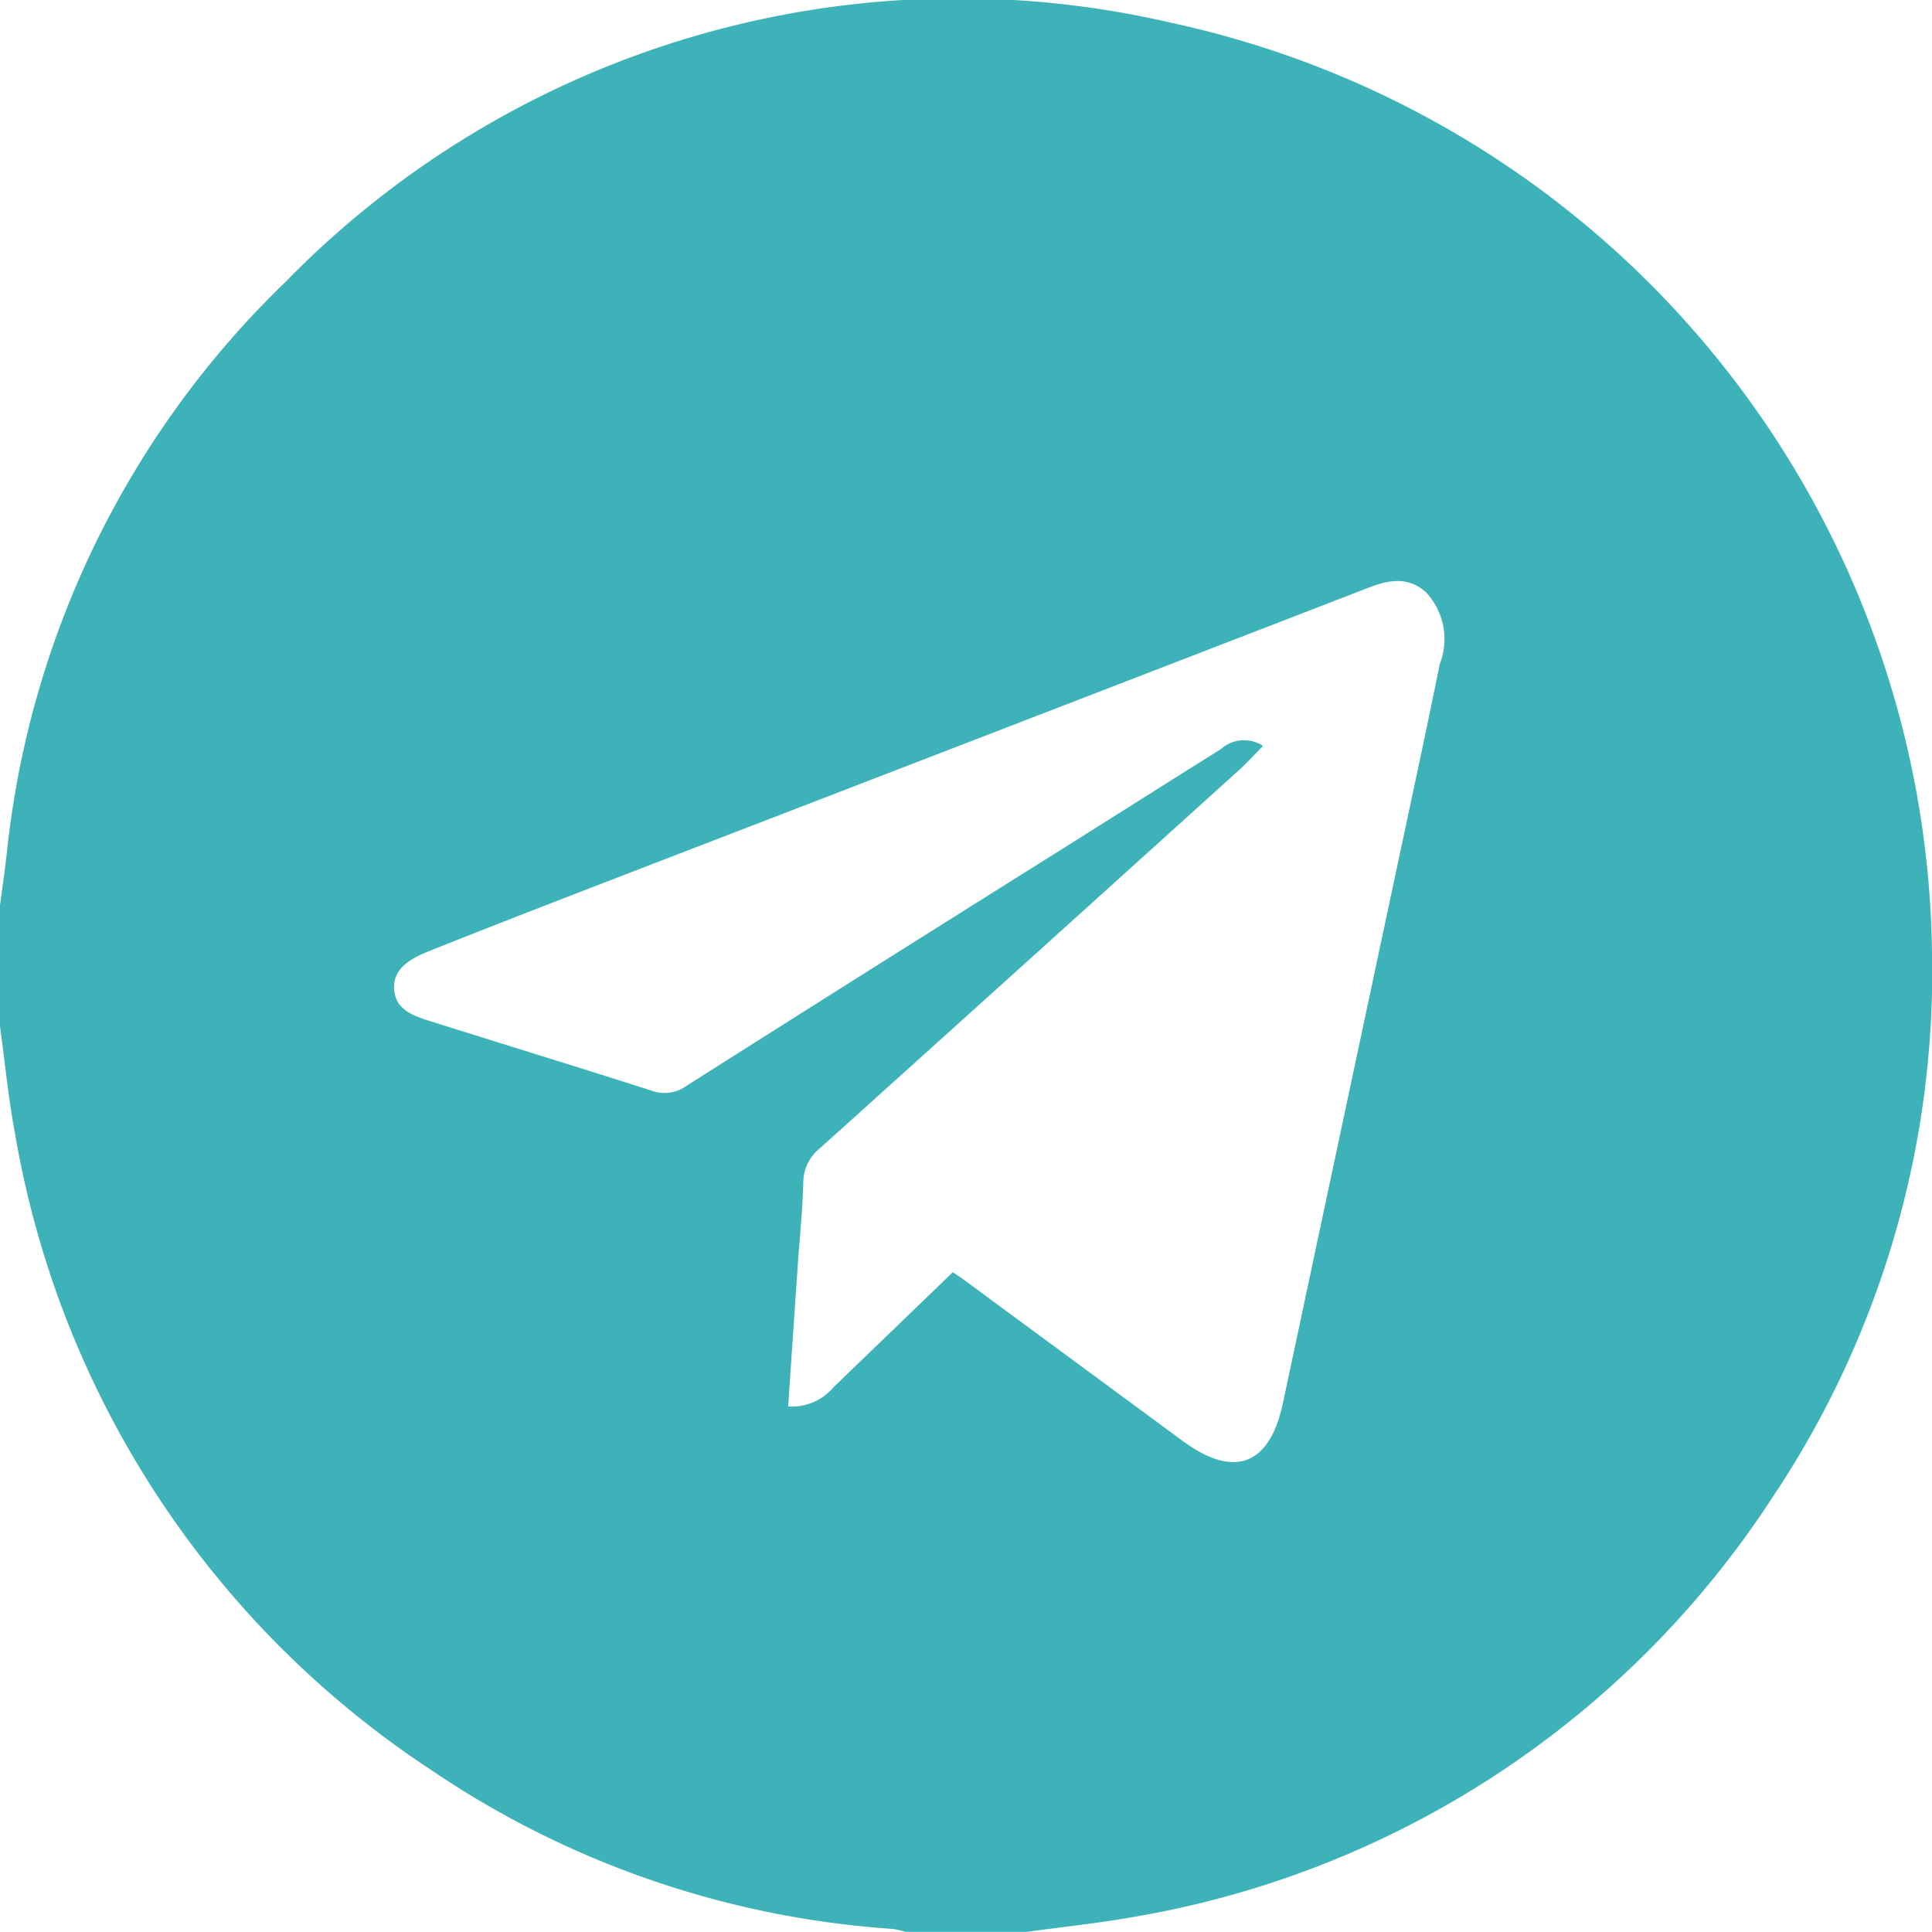
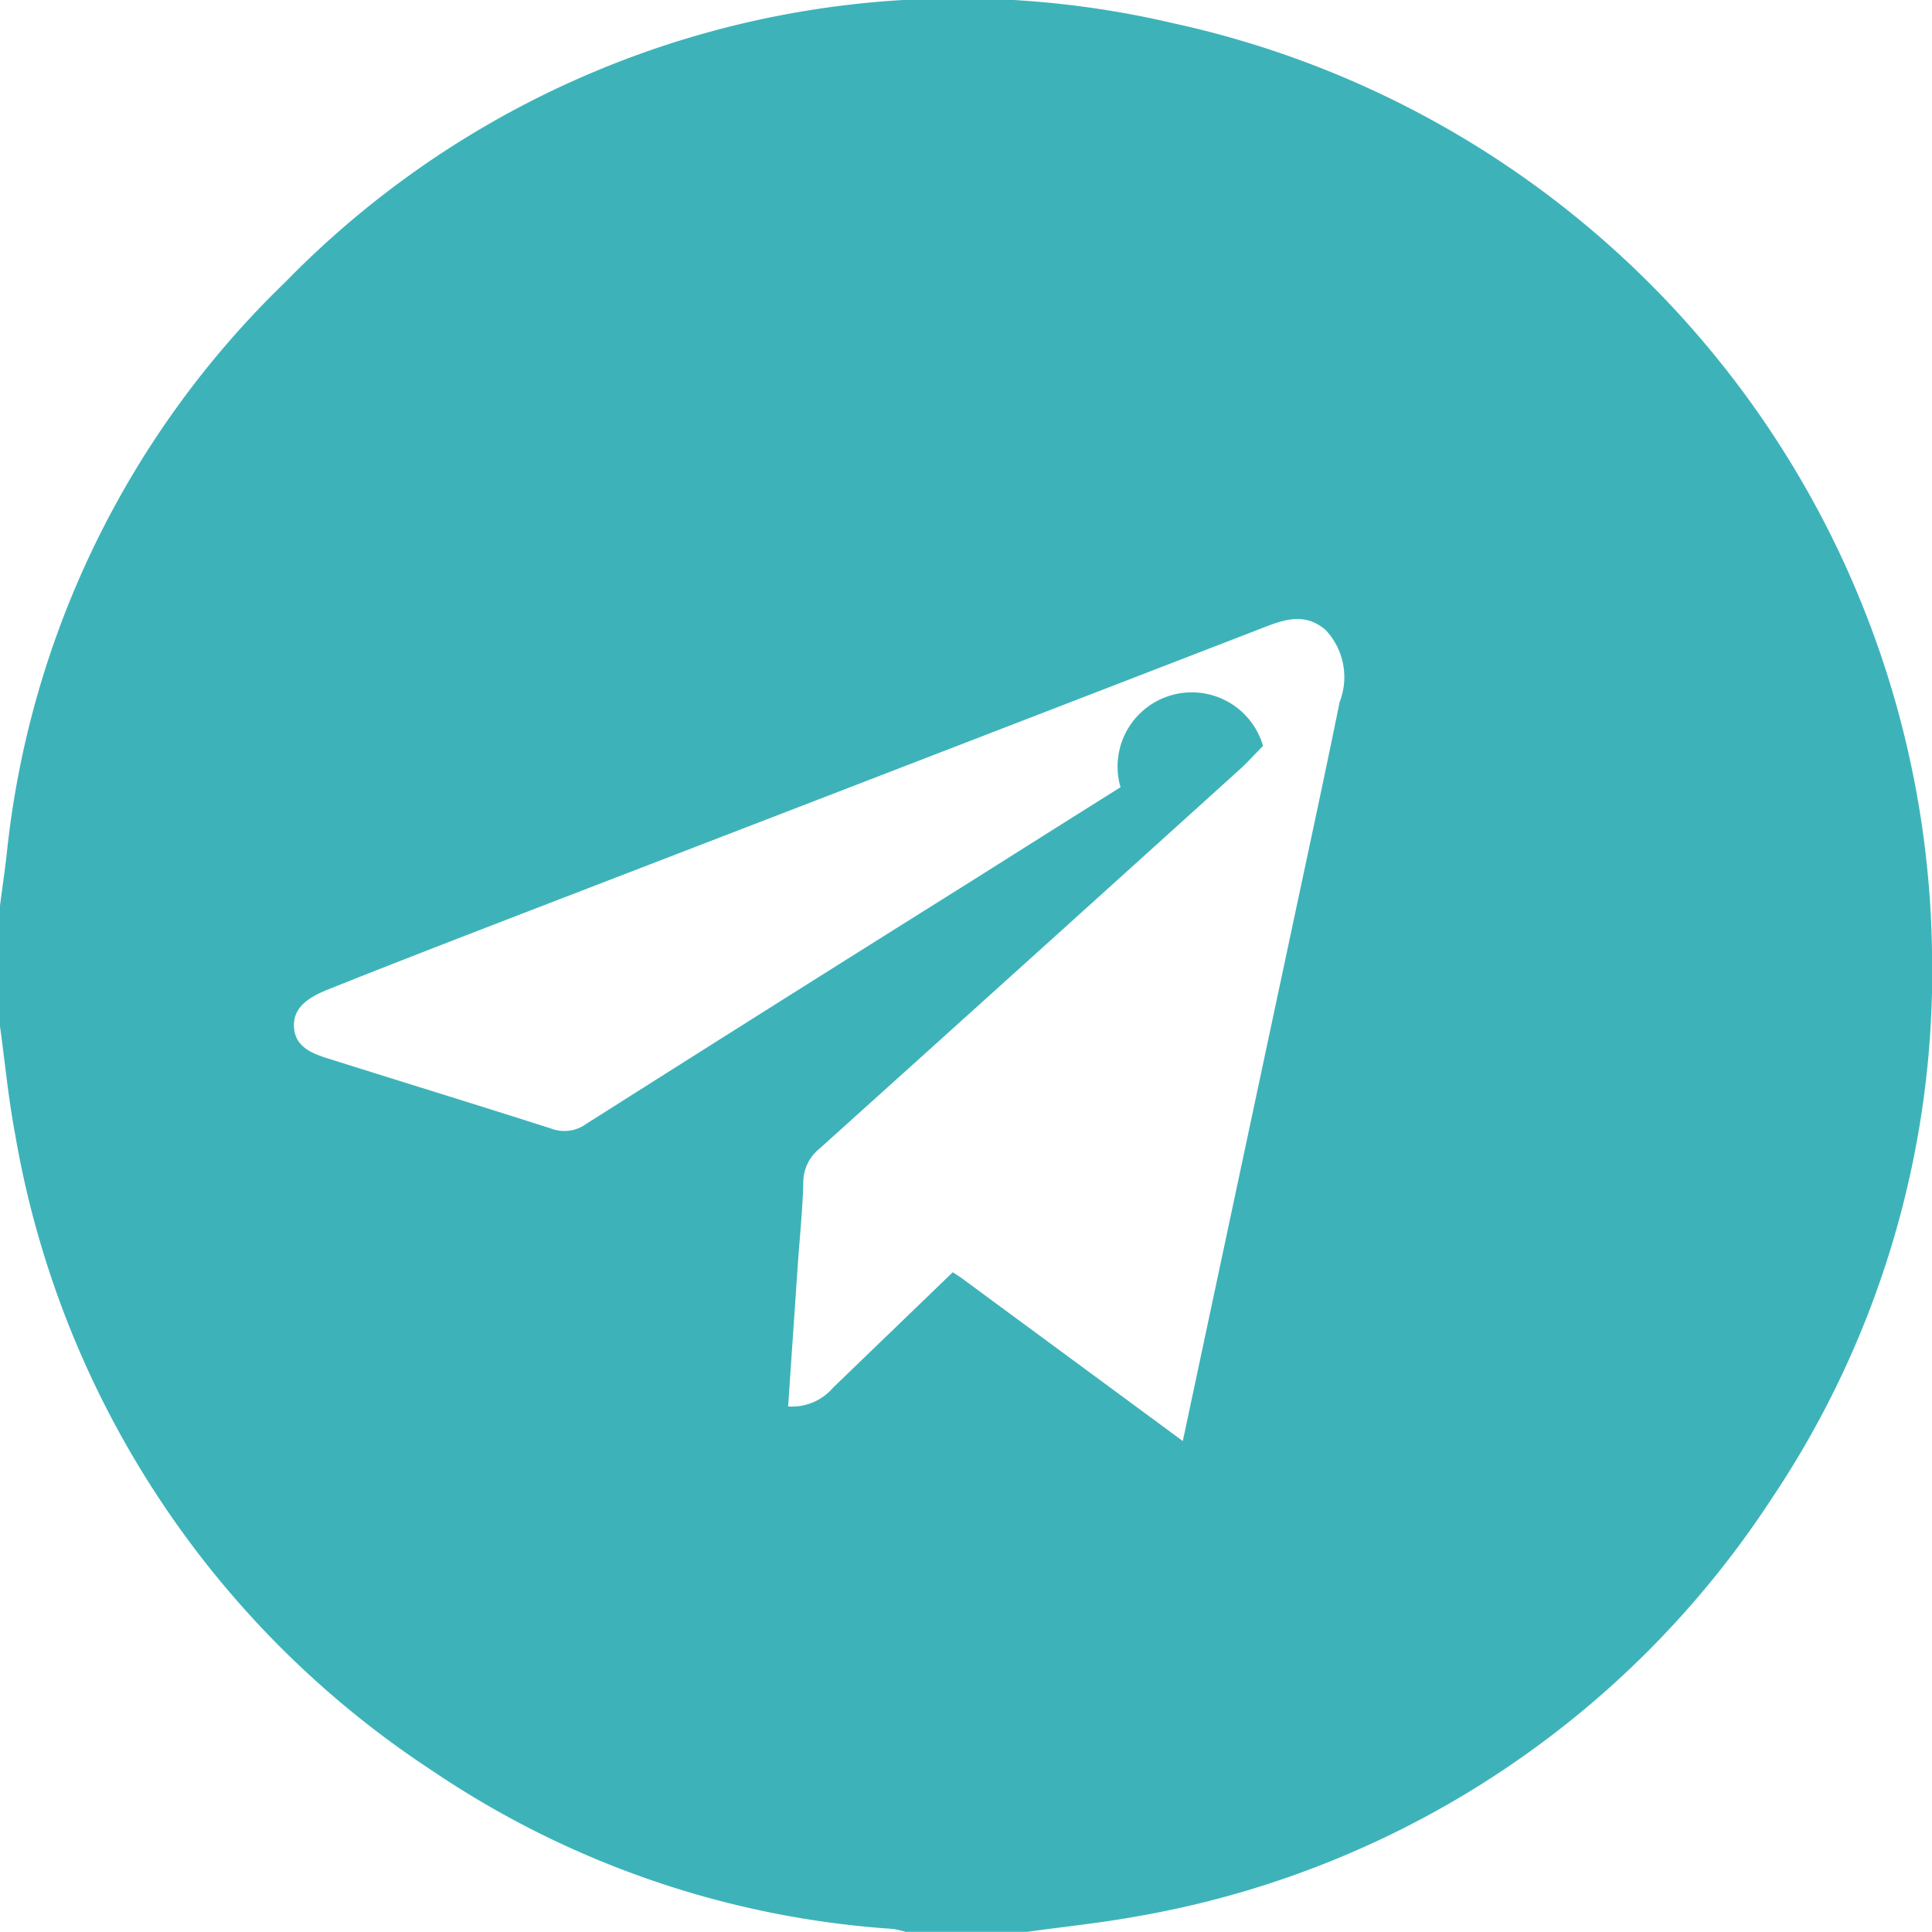
<svg xmlns="http://www.w3.org/2000/svg" width="30.001" height="30" viewBox="0 0 30.001 30">
-   <path id="Ресурс_1" data-name="Ресурс 1" d="M0,15.939V14.065c.036-.279.078-.558.108-.837a14.4,14.4,0,0,1,4.32-8.843A14.6,14.6,0,0,1,18.21.361,14.97,14.97,0,0,1,30,14.72a14.691,14.691,0,0,1-2.5,8.57,14.777,14.777,0,0,1-9.878,6.476c-.554.1-1.118.157-1.676.235H14.063a1.338,1.338,0,0,0-.2-.046,14.487,14.487,0,0,1-7.162-2.464A14.8,14.8,0,0,1,.235,17.615C.13,17.063.078,16.5,0,15.939Zm19.613-4.354c-.14.142-.247.262-.366.369q-3.259,2.947-6.524,5.887a.672.672,0,0,0-.249.525c-.011.429-.057.861-.086,1.285-.05.729-.1,1.457-.149,2.191a.842.842,0,0,0,.7-.294l1.856-1.79c.078.05.141.091.2.137l3.372,2.484c.8.588,1.349.378,1.555-.59q.843-3.963,1.687-7.925c.251-1.183.508-2.364.748-3.549a1.066,1.066,0,0,0-.217-1.12c-.355-.307-.715-.133-1.075.005q-5.357,2.071-10.718,4.136c-1.228.474-2.457.945-3.678,1.433-.269.107-.579.262-.548.609.029.331.351.416.621.5,1.125.355,2.252.7,3.375,1.06a.579.579,0,0,0,.542-.074q2.929-1.857,5.87-3.7c.809-.509,1.617-1.021,2.426-1.527A.54.54,0,0,1,19.613,11.584Z" transform="translate(0 -0.002)" fill="#3db3b9" />
+   <path id="Ресурс_1" data-name="Ресурс 1" d="M0,15.939V14.065c.036-.279.078-.558.108-.837a14.4,14.4,0,0,1,4.32-8.843A14.6,14.6,0,0,1,18.21.361,14.97,14.97,0,0,1,30,14.72a14.691,14.691,0,0,1-2.5,8.57,14.777,14.777,0,0,1-9.878,6.476c-.554.1-1.118.157-1.676.235H14.063a1.338,1.338,0,0,0-.2-.046,14.487,14.487,0,0,1-7.162-2.464A14.8,14.8,0,0,1,.235,17.615C.13,17.063.078,16.5,0,15.939Zm19.613-4.354c-.14.142-.247.262-.366.369q-3.259,2.947-6.524,5.887a.672.672,0,0,0-.249.525c-.011.429-.057.861-.086,1.285-.05.729-.1,1.457-.149,2.191a.842.842,0,0,0,.7-.294l1.856-1.79c.078.05.141.091.2.137l3.372,2.484q.843-3.963,1.687-7.925c.251-1.183.508-2.364.748-3.549a1.066,1.066,0,0,0-.217-1.12c-.355-.307-.715-.133-1.075.005q-5.357,2.071-10.718,4.136c-1.228.474-2.457.945-3.678,1.433-.269.107-.579.262-.548.609.029.331.351.416.621.5,1.125.355,2.252.7,3.375,1.06a.579.579,0,0,0,.542-.074q2.929-1.857,5.87-3.7c.809-.509,1.617-1.021,2.426-1.527A.54.54,0,0,1,19.613,11.584Z" transform="translate(0 -0.002)" fill="#3db3b9" />
</svg>